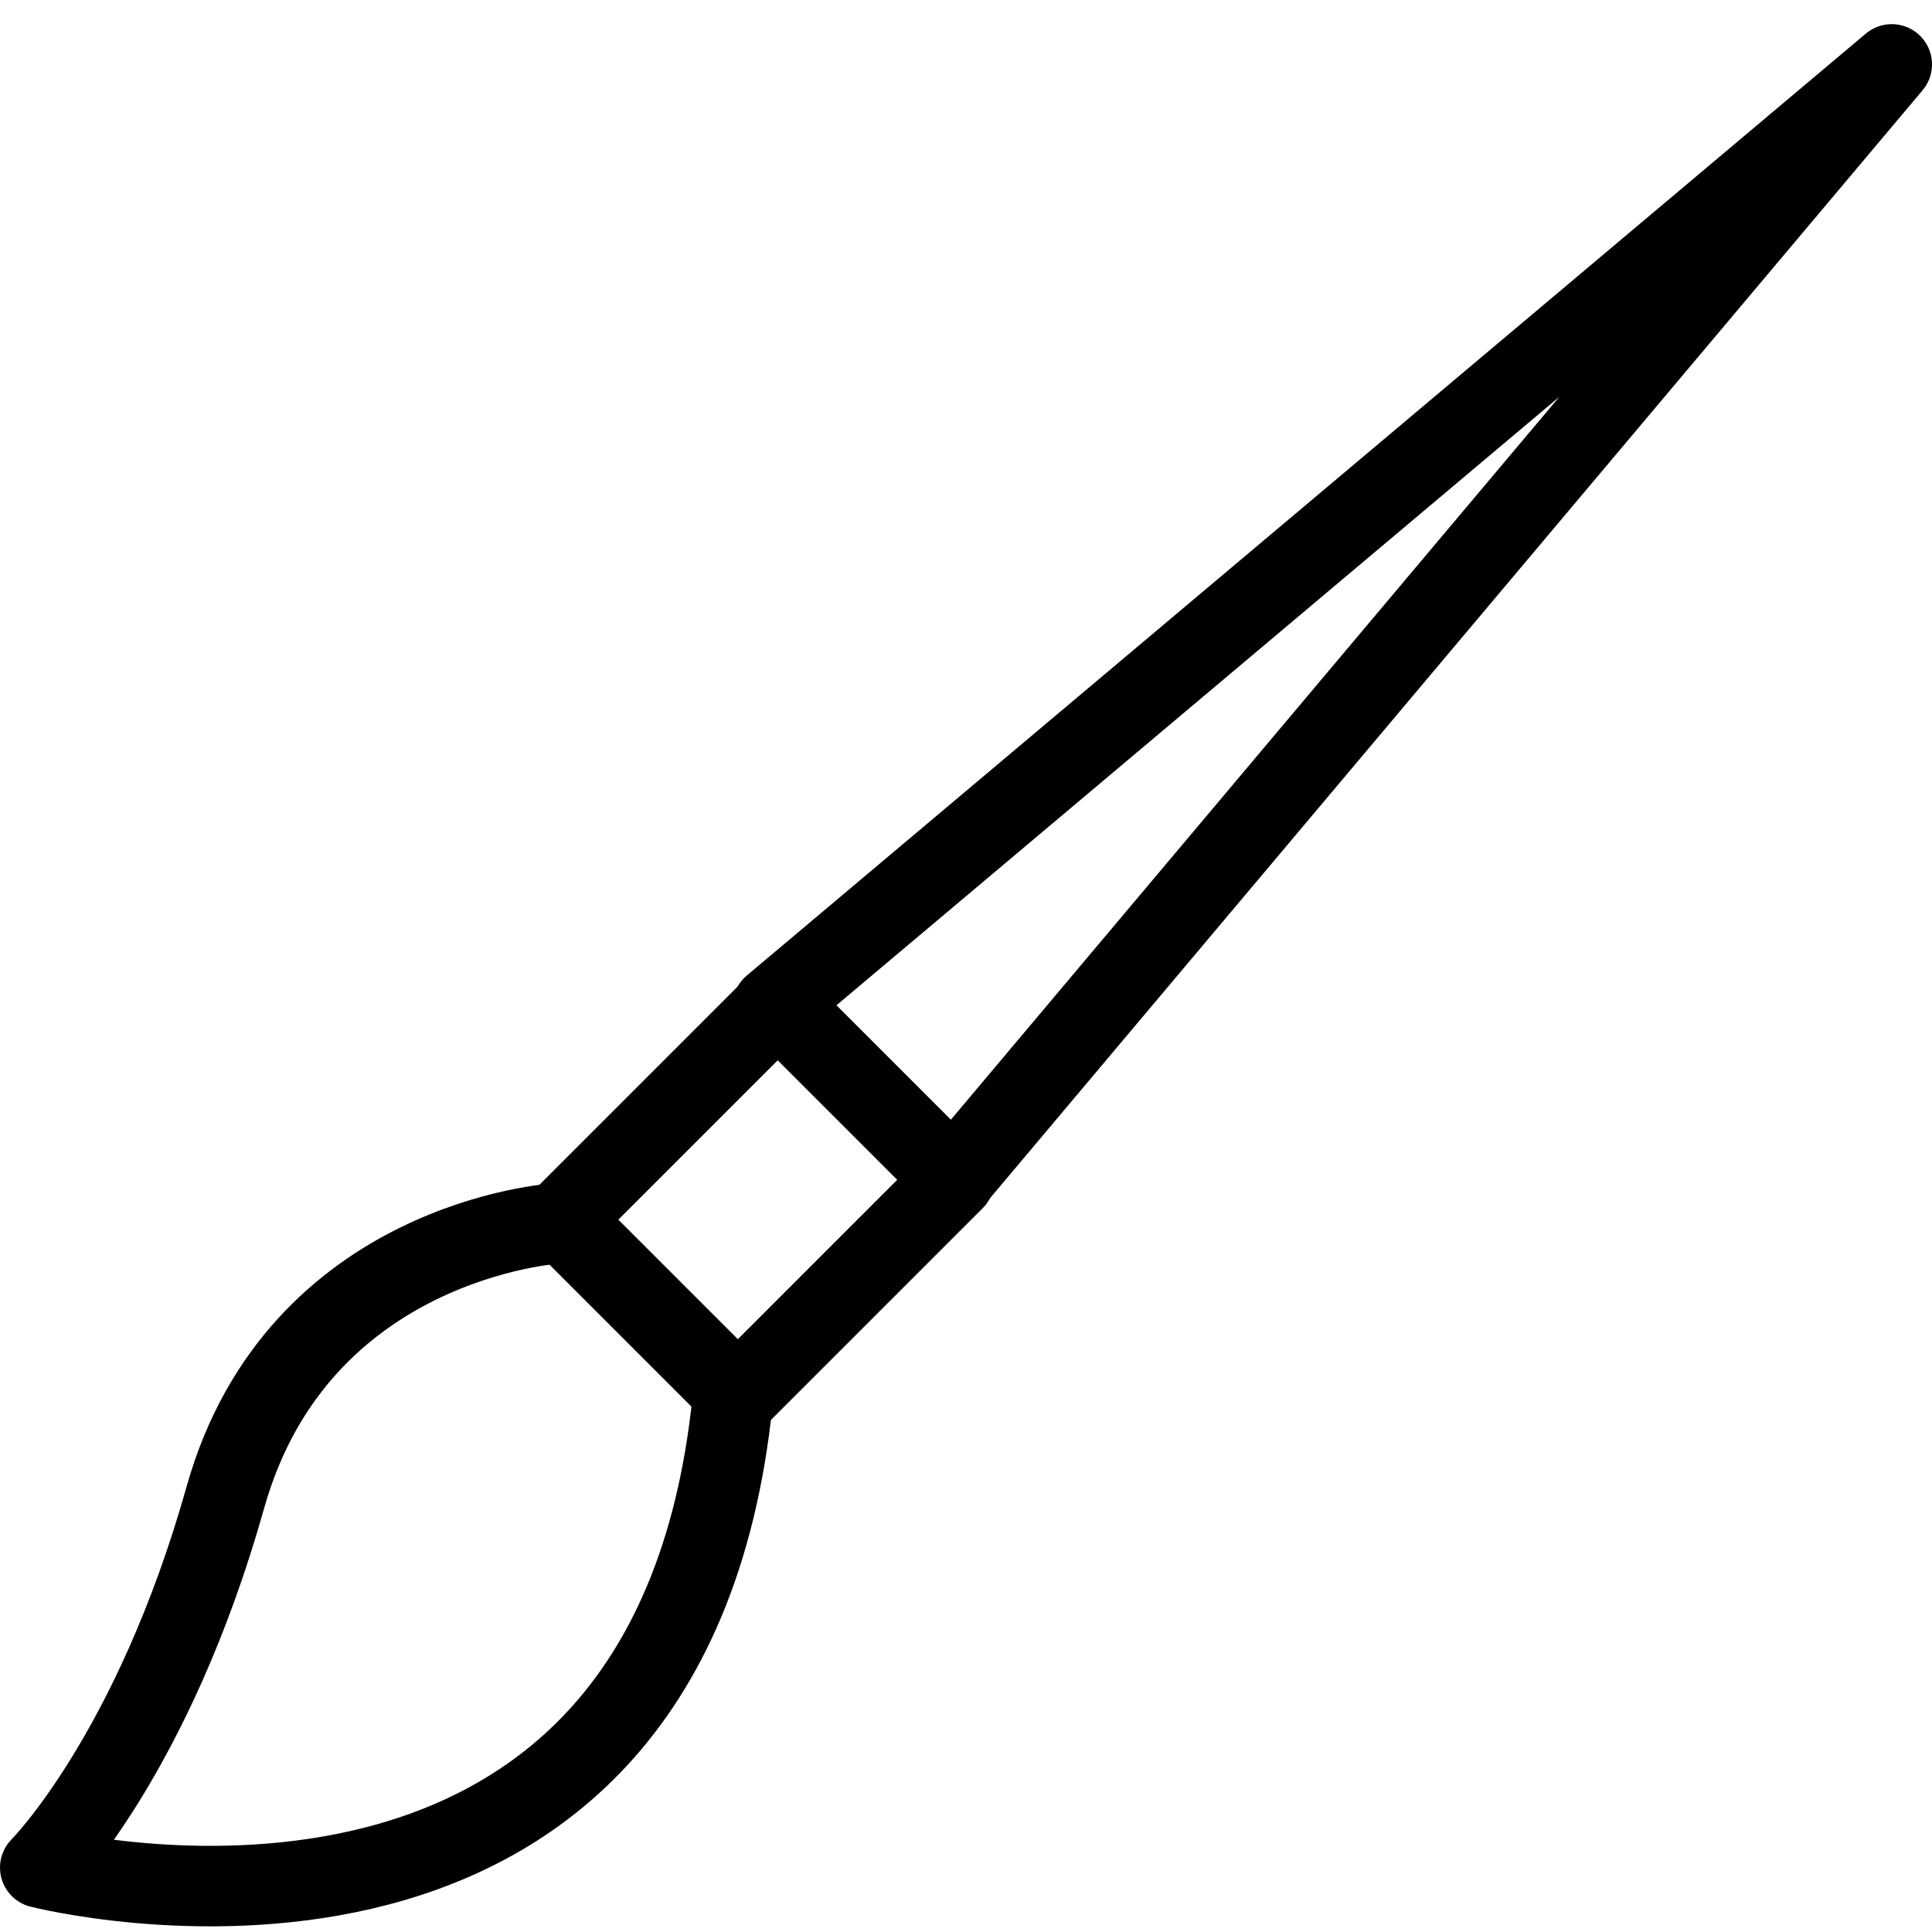
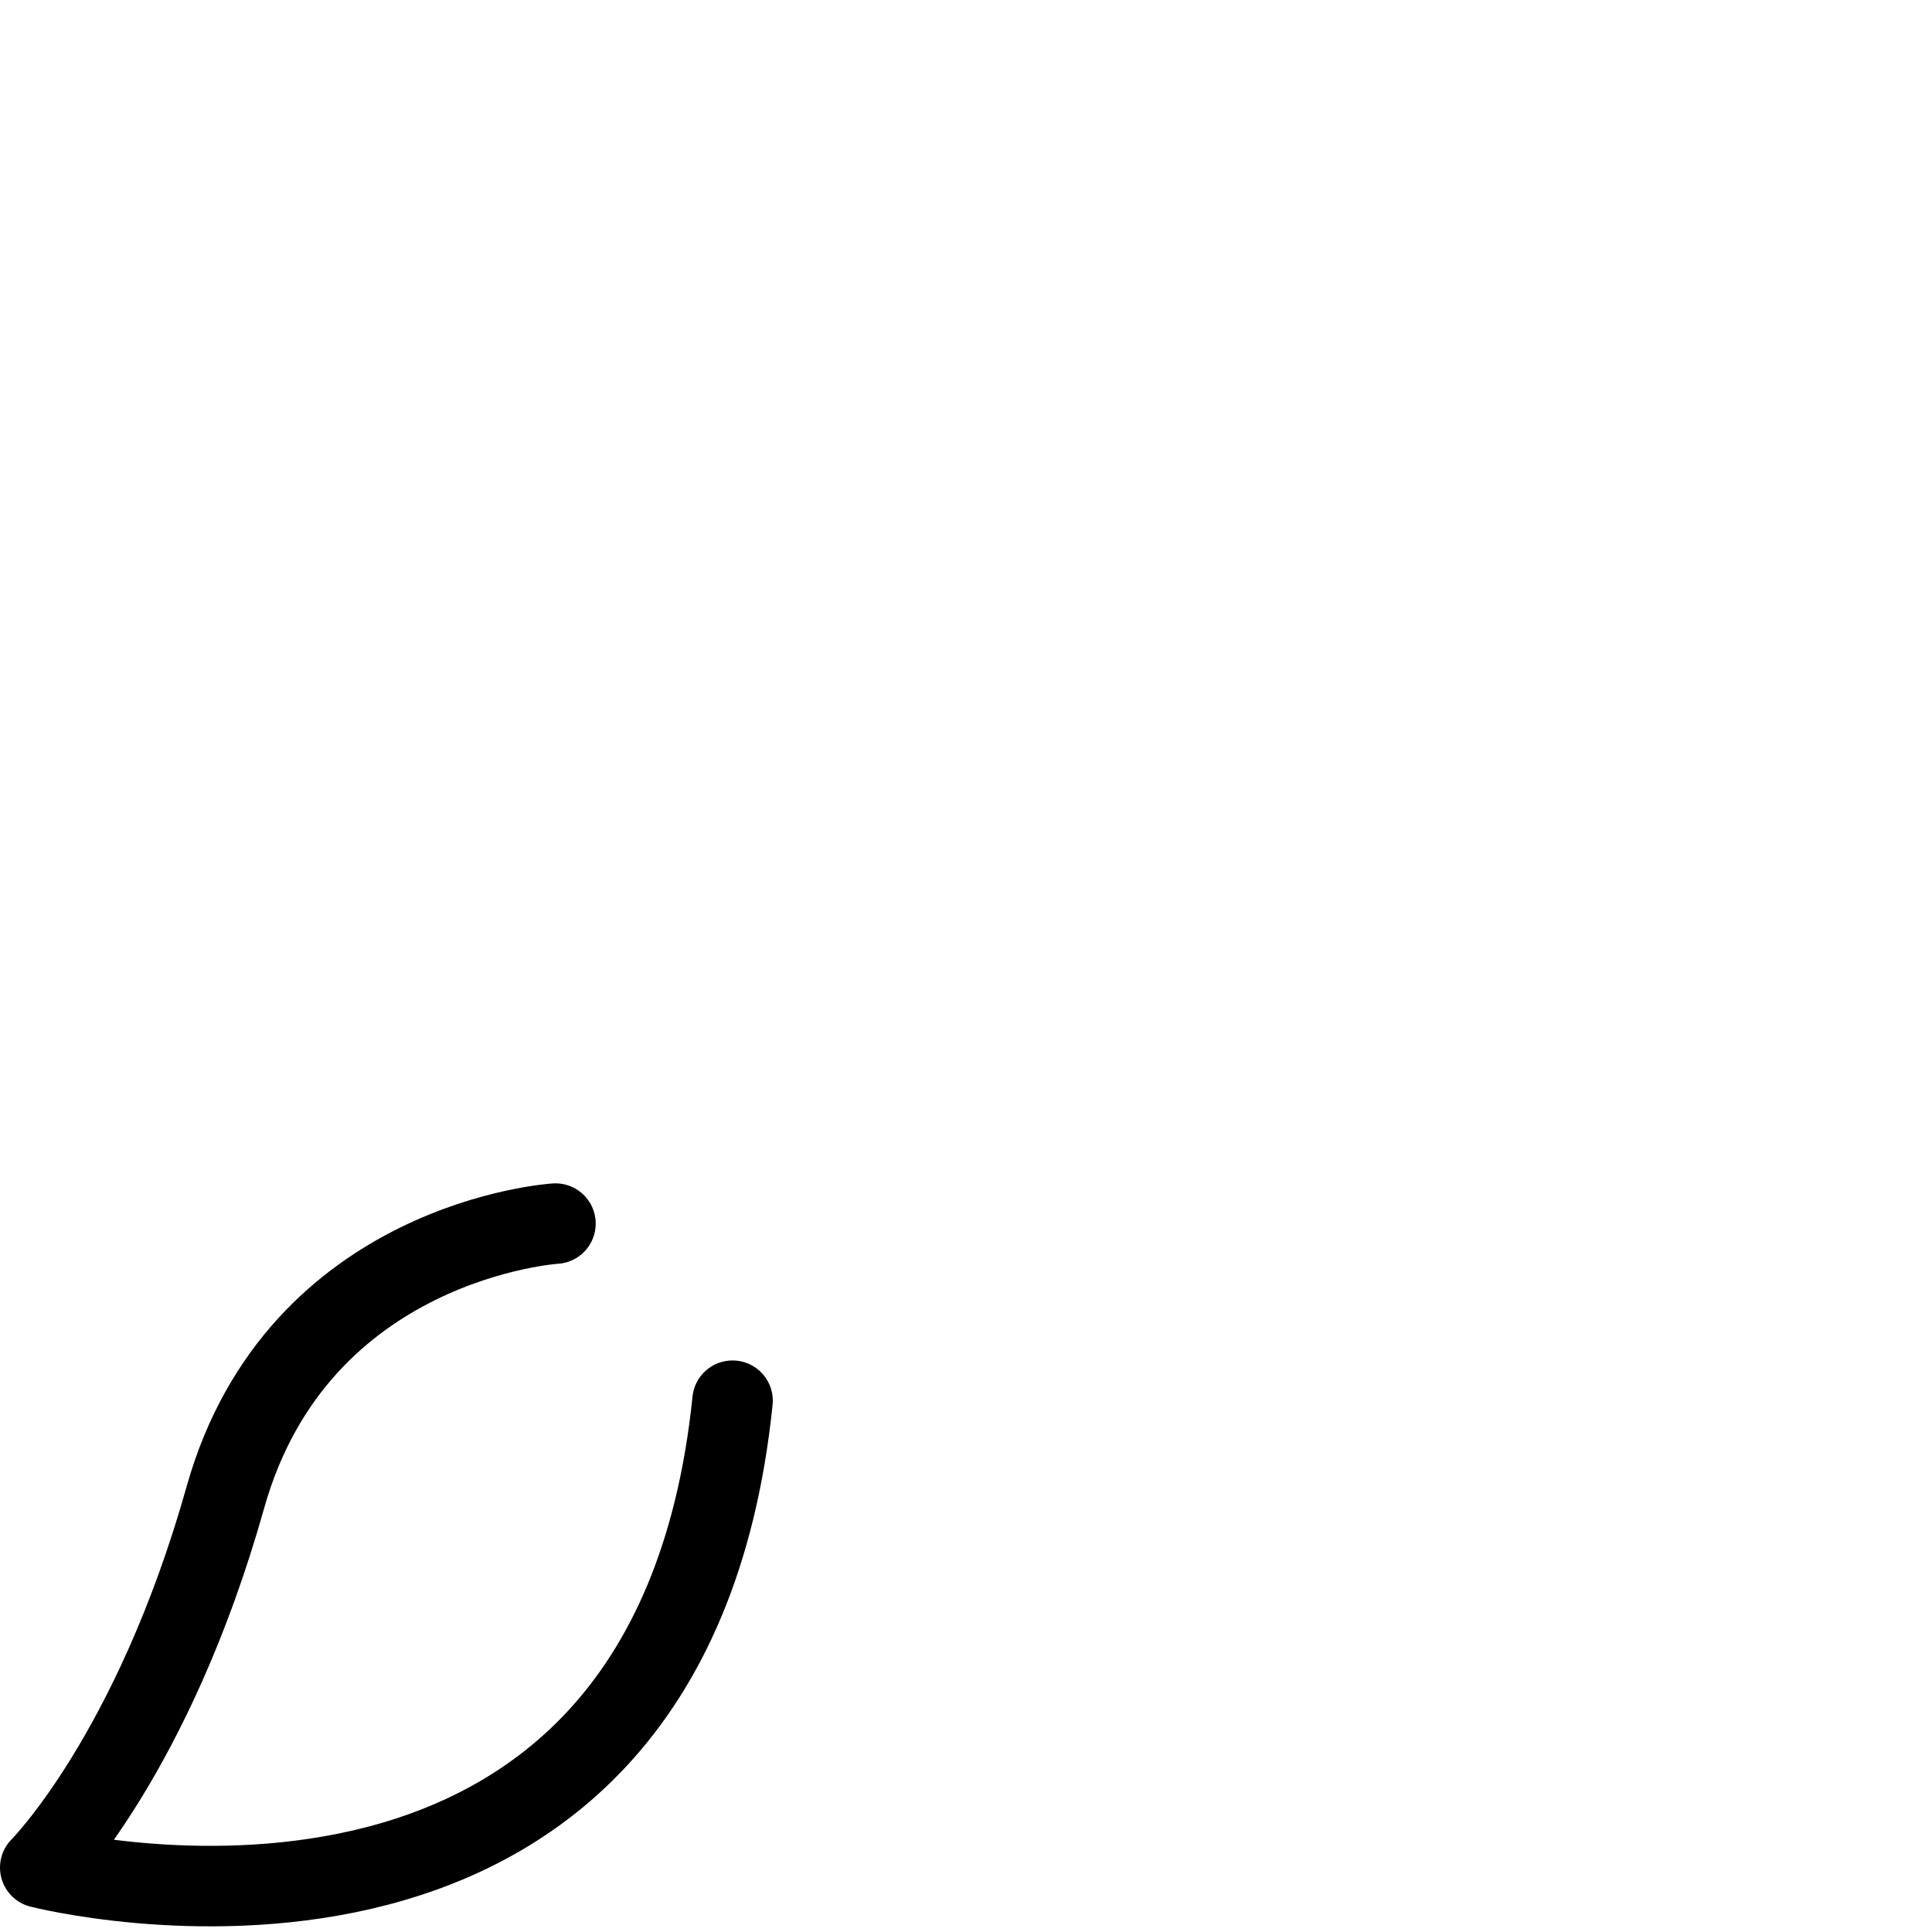
<svg xmlns="http://www.w3.org/2000/svg" version="1.1" id="Layer_1" x="0px" y="0px" width="24px" height="24px" viewBox="0 0 24 24" style="enable-background:new 0 0 24 24;" xml:space="preserve">
  <style type="text/css">
	.st0{fill:none;stroke:#000000;stroke-linecap:round;stroke-linejoin:round;}
</style>
  <g>
-     <polyline class="st0" points="9.6,12.5 23.5,0.8 11.8,14.7  " />
-     <rect x="7.5" y="13.4" transform="matrix(0.707 -0.707 0.707 0.707 -7.802 10.98)" class="st0" width="3.8" height="3.1" />
    <path class="st0" d="M6.9,15.2c0,0-3.2,0.2-4.1,3.4c-0.9,3.2-2.3,4.6-2.3,4.6s7.8,2,8.6-5.8" />
  </g>
</svg>